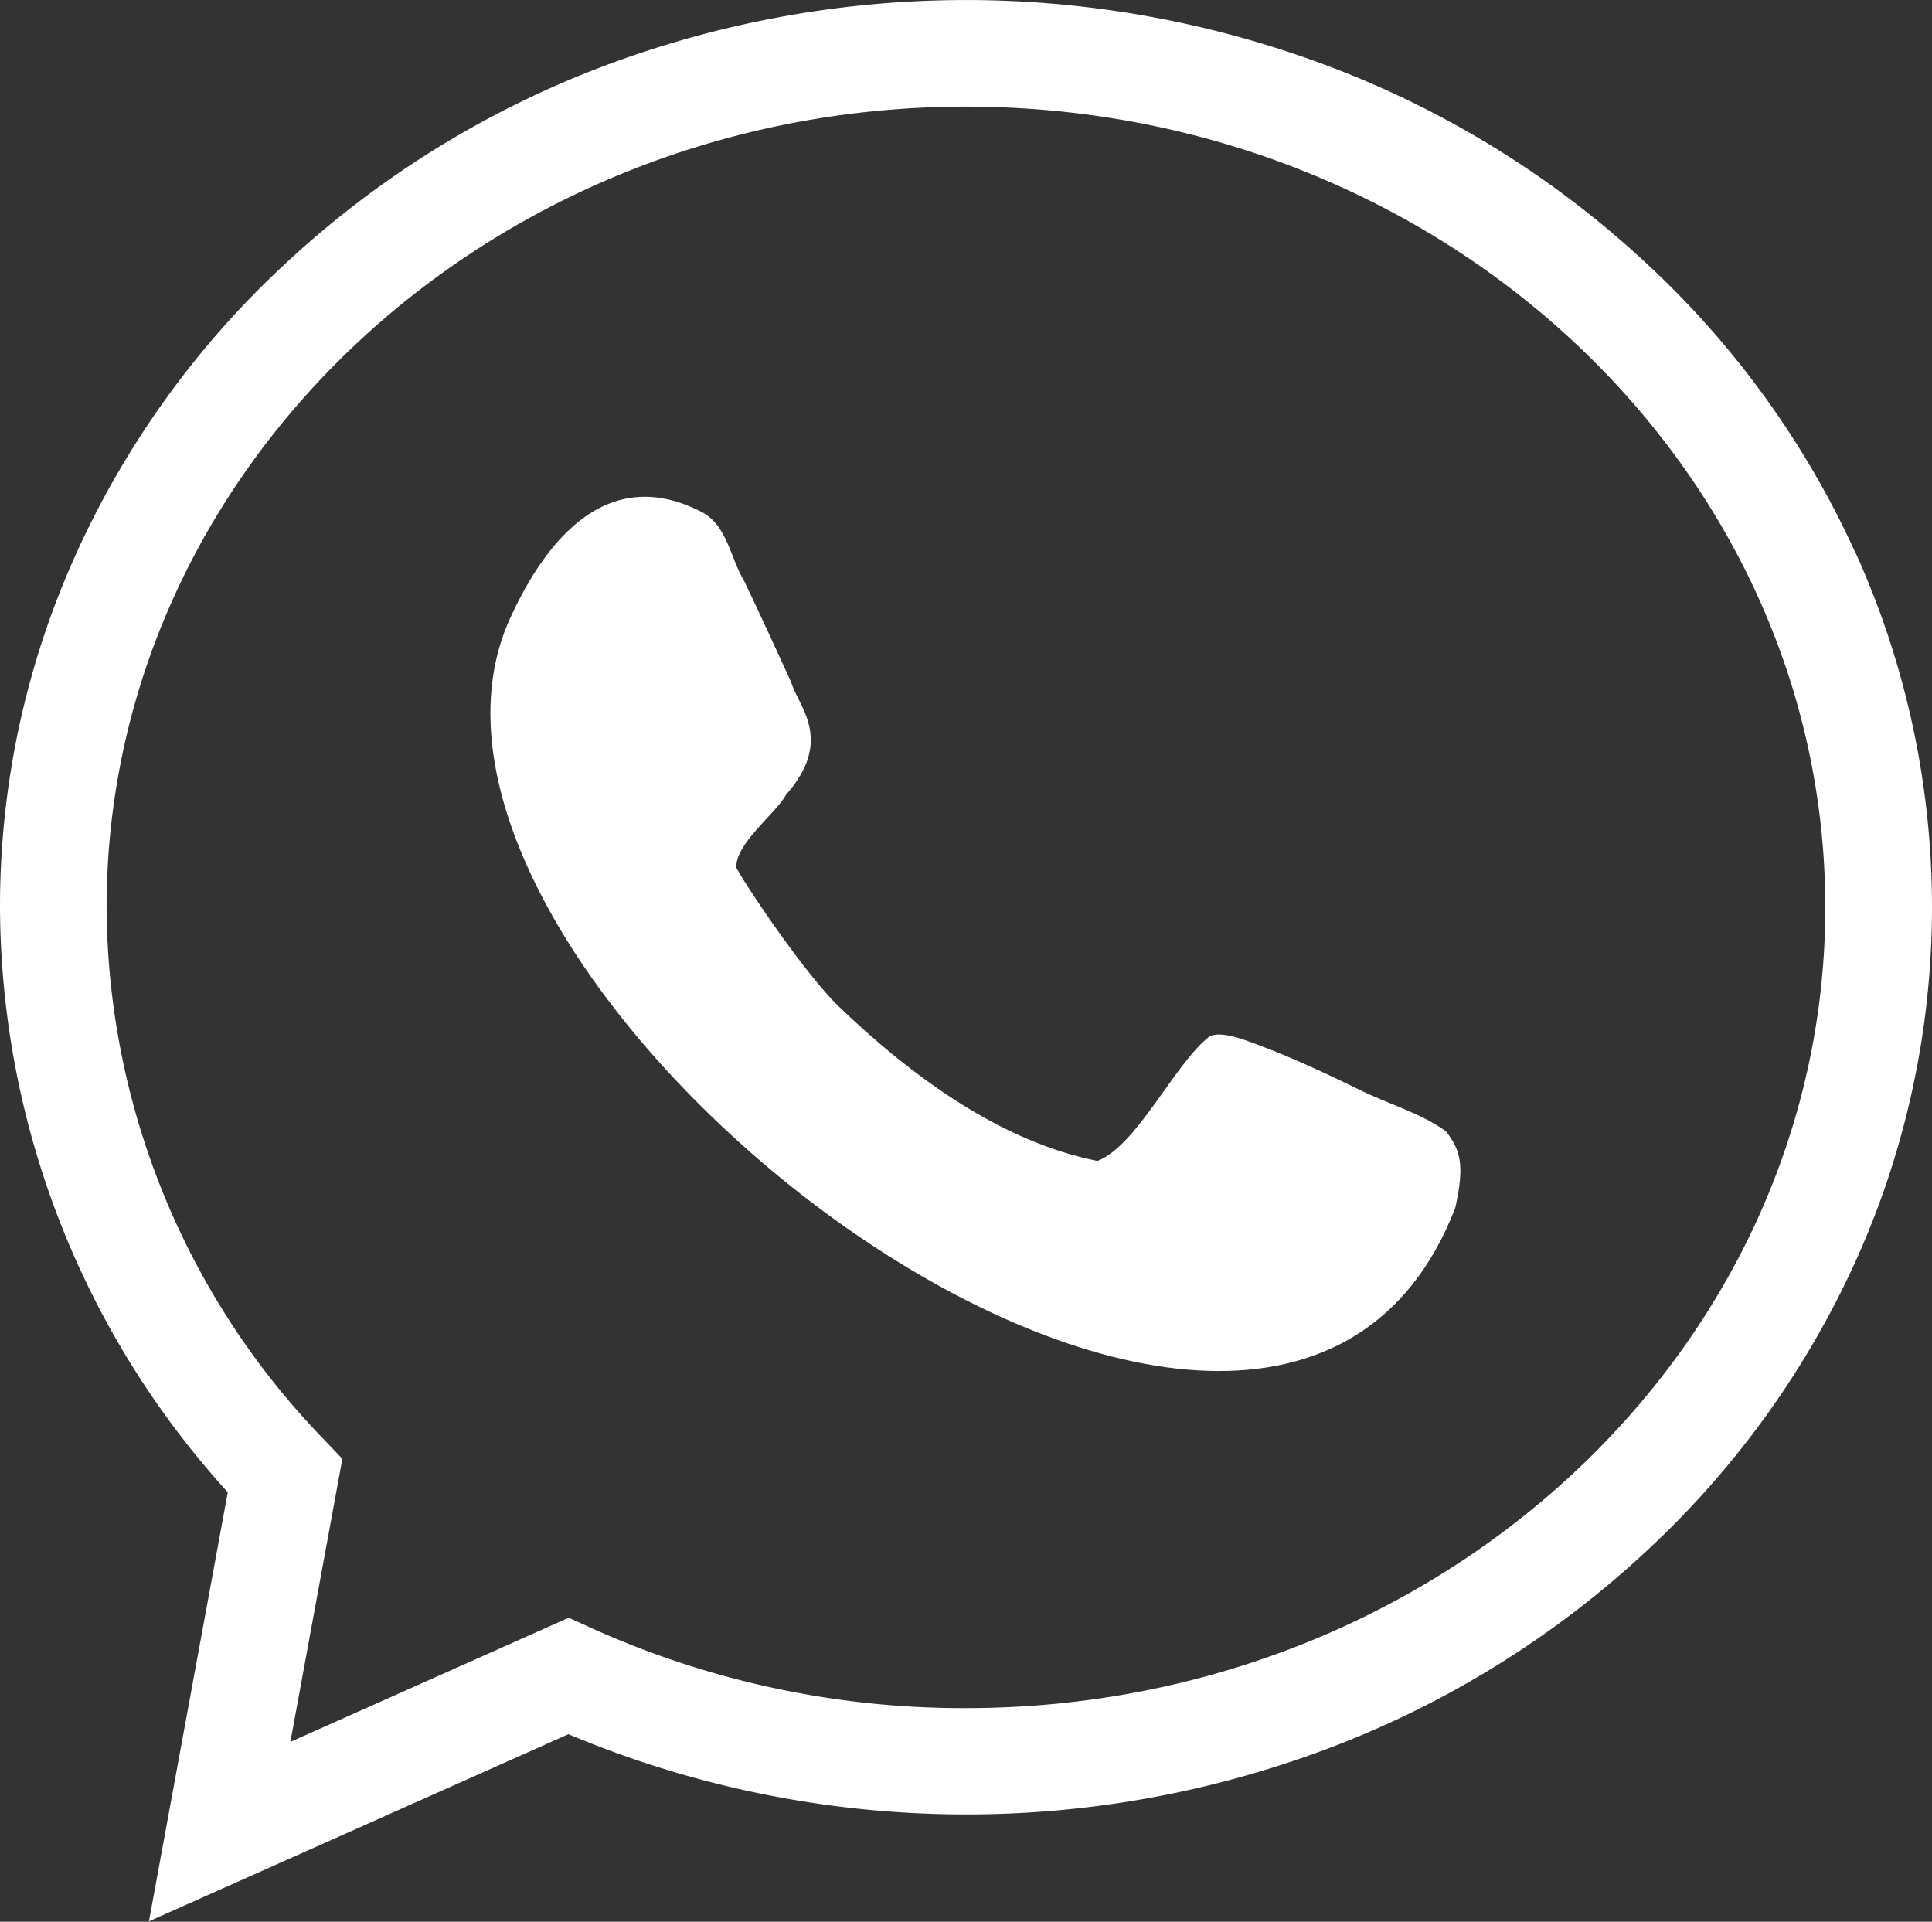
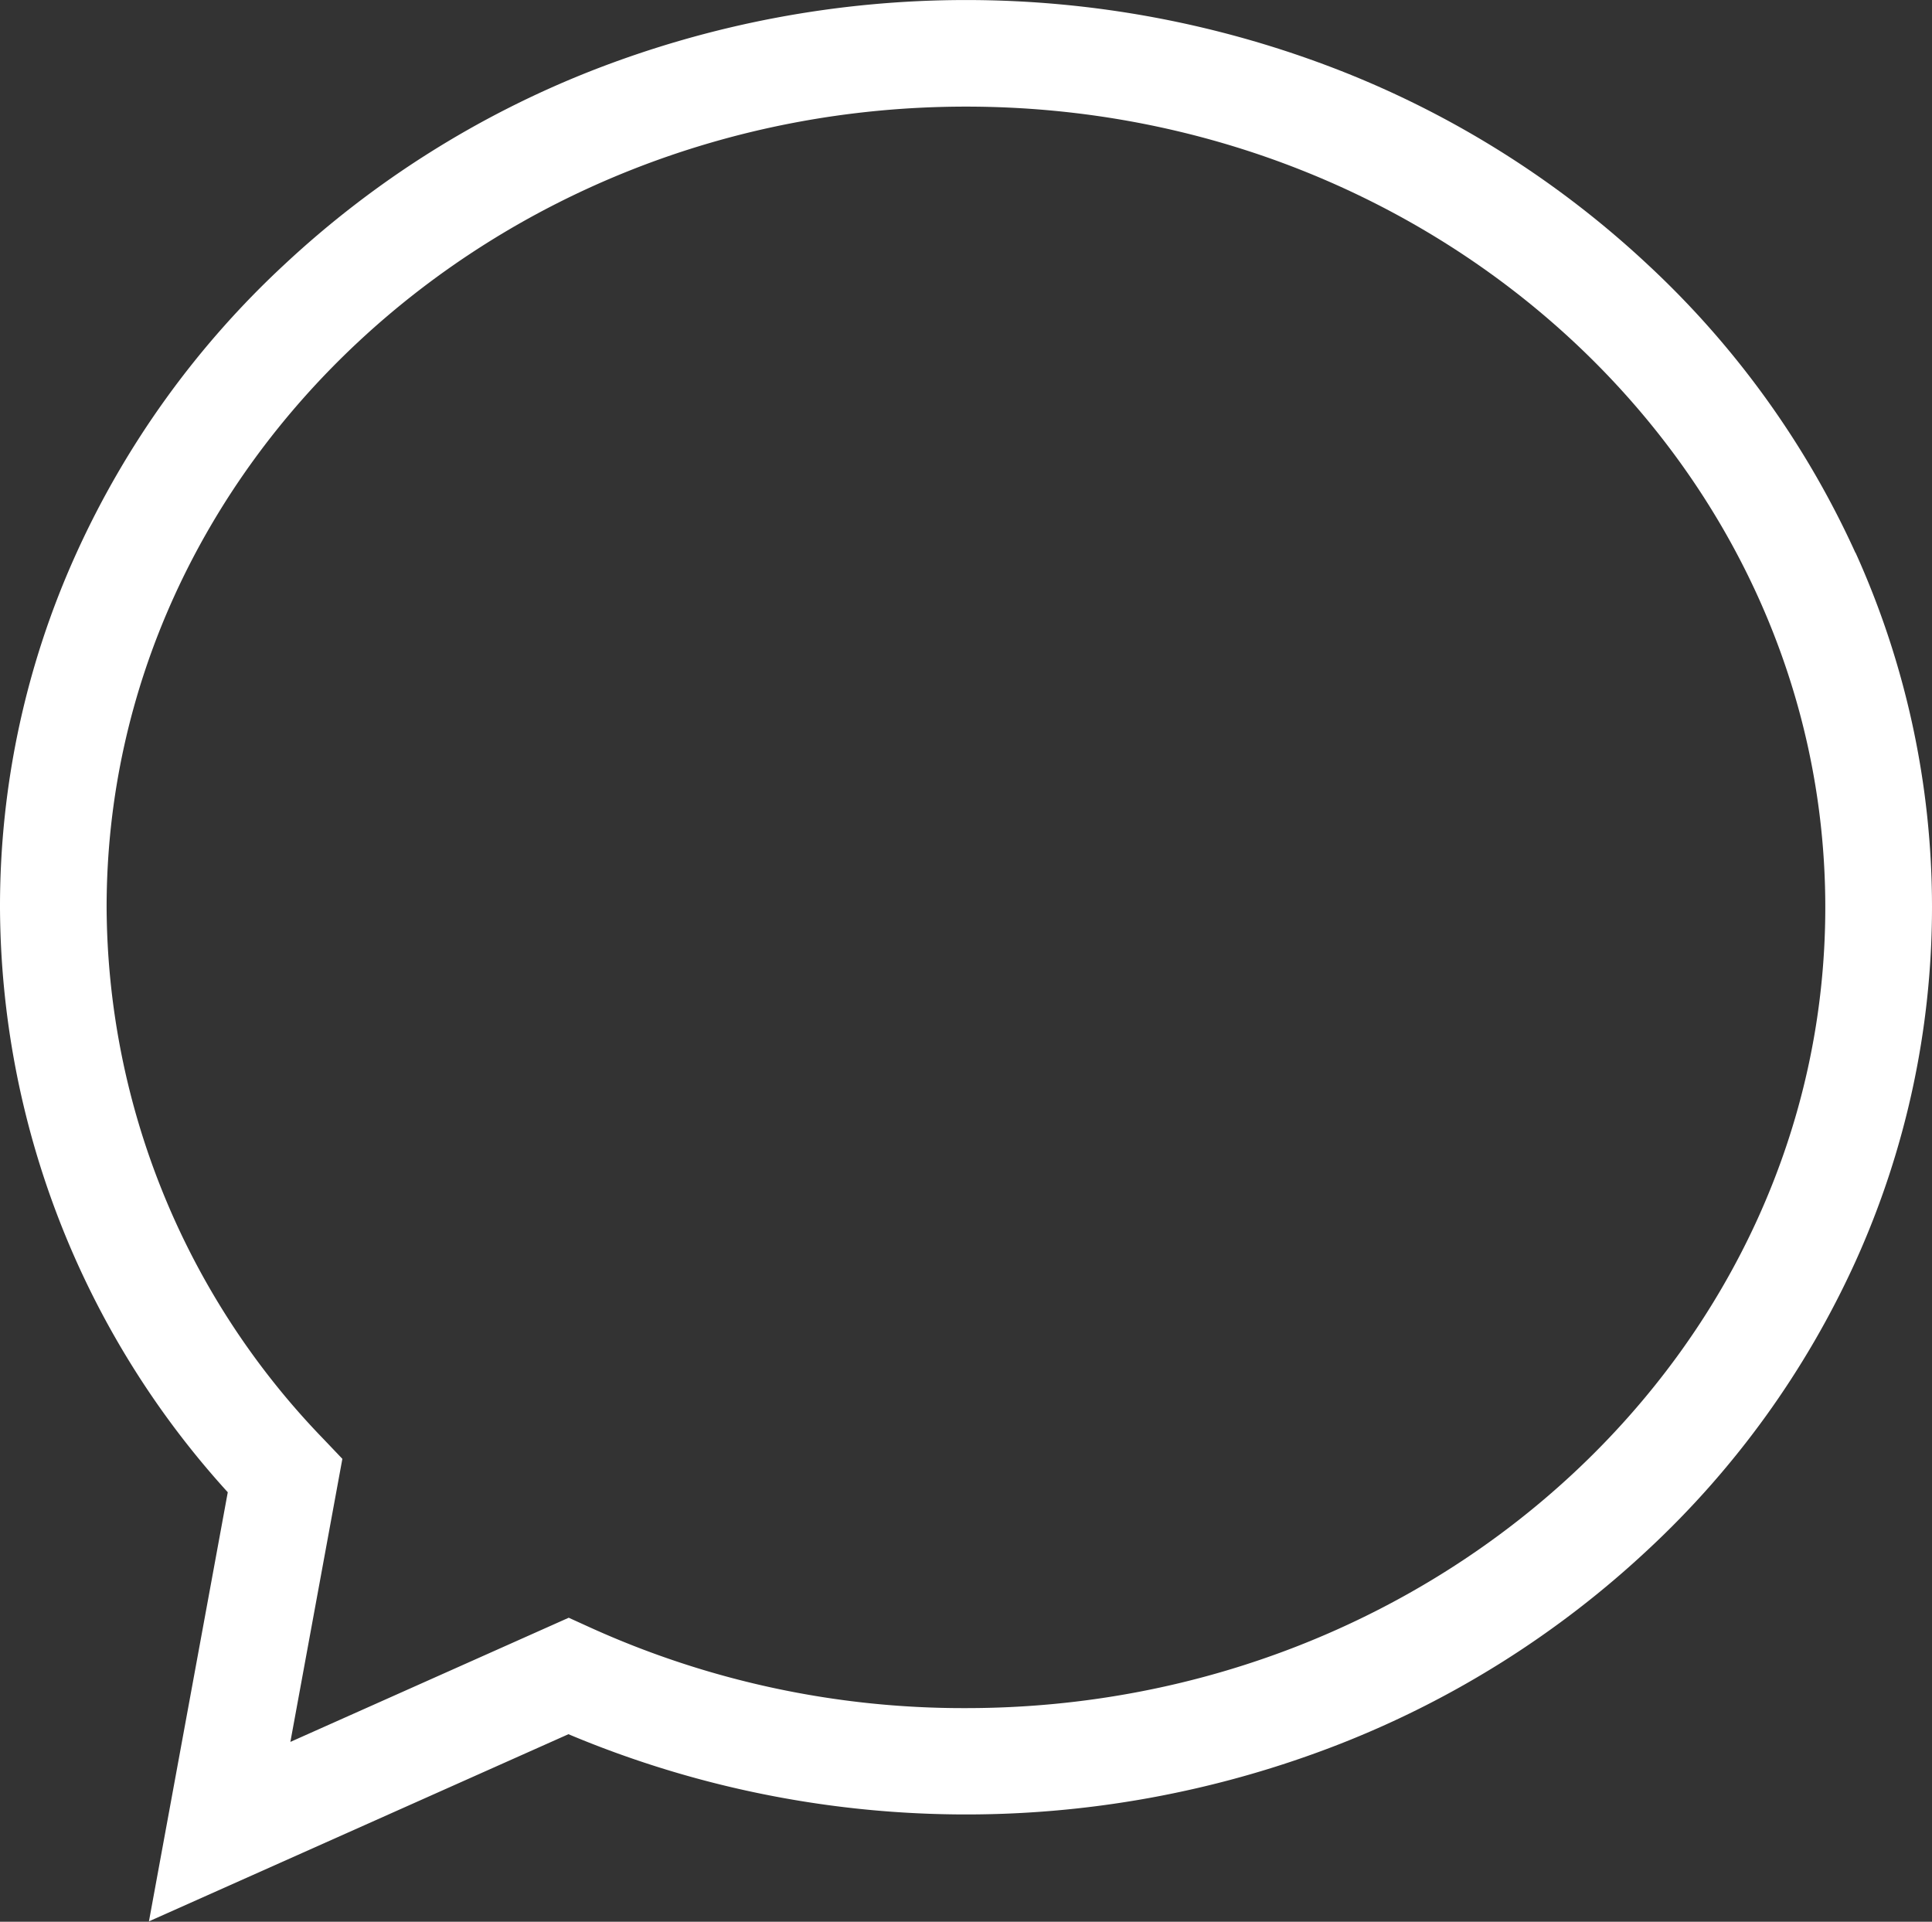
<svg xmlns="http://www.w3.org/2000/svg" viewBox="0 0 205.86 204.76">
  <rect x="0" y="0" width="205.86" height="204.76" fill="#333333" stroke="none" />
  <defs>
    <style>.cls-1{fill:#fff;}</style>
  </defs>
  <g id="Layer_2" data-name="Layer 2">
    <g id="_ÎÓÈ_1" data-name="—ÎÓÈ_1">
      <path class="cls-1" d="M197.71,58.92a96.31,96.31,0,0,0-22.14-30.73,103.11,103.11,0,0,0-32.7-20.64A109.44,109.44,0,0,0,63,7.55a103.33,103.33,0,0,0-32.7,20.64A96.13,96.13,0,0,0,8.15,58.92,91,91,0,0,0,0,96.68,93.09,93.09,0,0,0,24.27,159l-8.4,45.72,44.7-19.94a109.31,109.31,0,0,0,82.3,1,103.11,103.11,0,0,0,32.7-20.64,96.31,96.31,0,0,0,22.14-30.73,91.57,91.57,0,0,0,0-75.53ZM102.93,182a96.22,96.22,0,0,1-40-8.57l-2.33-1.06L30.94,185.6l5.54-30.16-2-2.1A81.93,81.93,0,0,1,11.36,96.68c0-47,41.08-85.32,91.57-85.32s91.56,38.28,91.56,85.32S153.42,182,102.93,182Z" />
-       <path class="cls-1" d="M144.62,116c-4.4-2.15-7.57-3.53-9.87-4.4-1.46-.54-4.79-2-6-1.07-3.7,3-7.63,11.56-11.81,13.17-10.4-2.05-20-9.19-27.58-16.47C86,104,79.85,95,78.47,92.48c-.22-2.52,4.27-5.87,5.26-7.77,5.23-5.9,1.26-9.53.58-12-1.15-2.54-3.2-7-5-10.77-1.49-2.45-1.82-6-4.57-7.4-11.45-5.9-18,5.88-20.68,12-16.19,39,81.2,113.33,101,62.17,1-4.47.61-6.12-1-8.18C151.28,118.53,147.75,117.59,144.62,116Z" />
    </g>
  </g>
</svg>